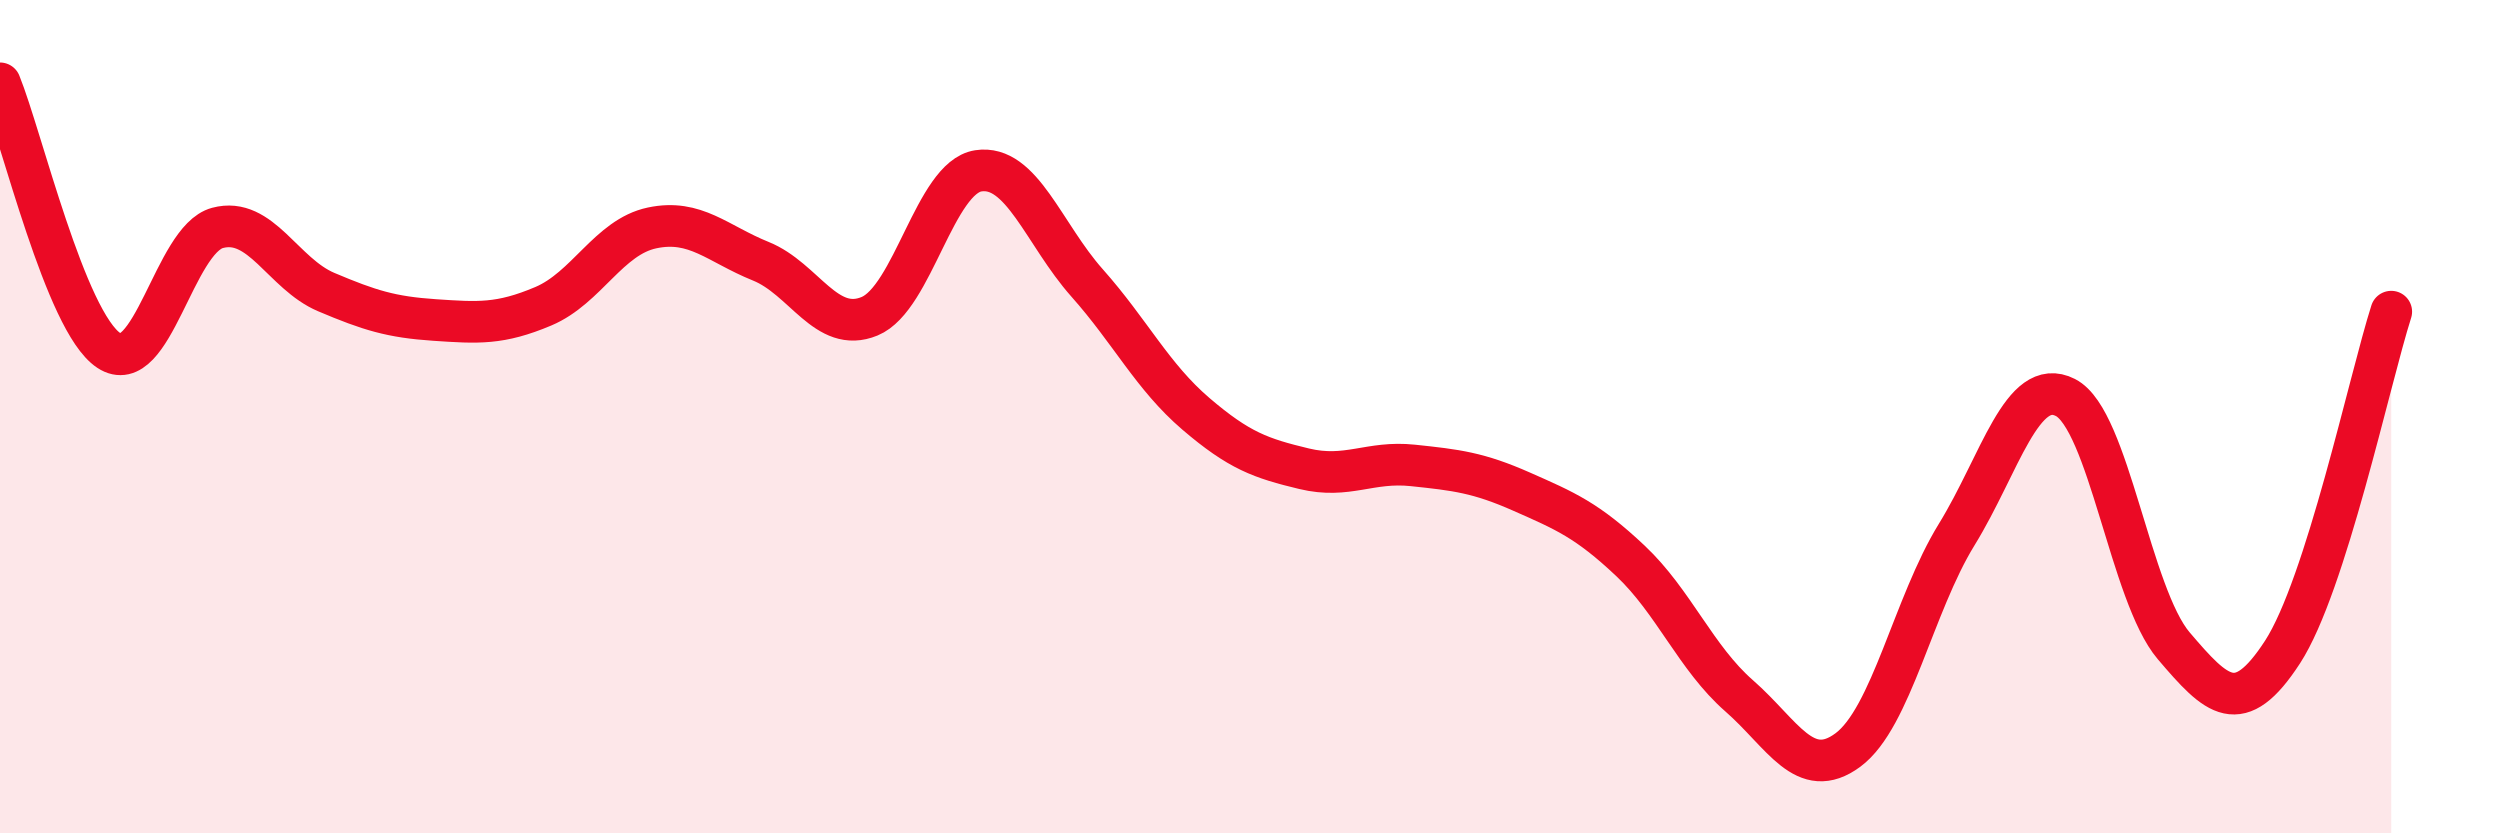
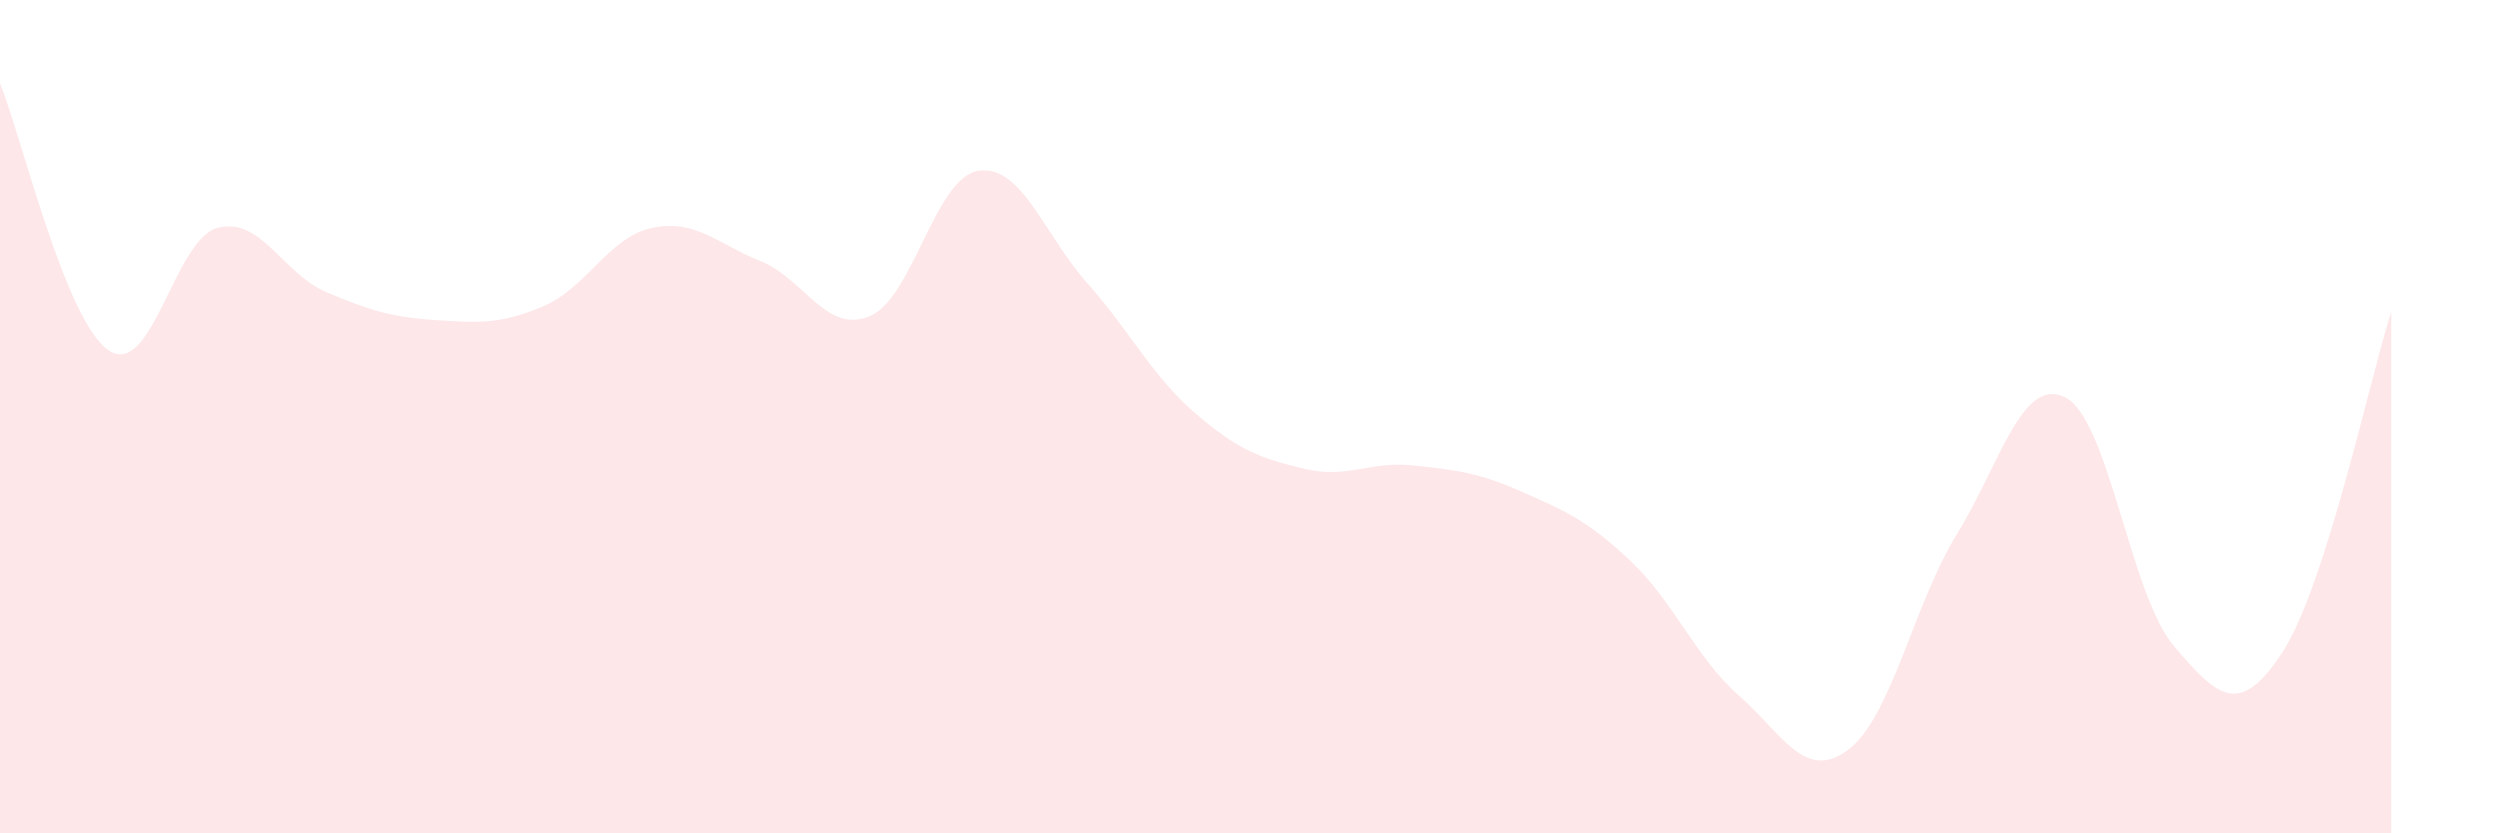
<svg xmlns="http://www.w3.org/2000/svg" width="60" height="20" viewBox="0 0 60 20">
  <path d="M 0,2 C 0.52,3.28 1.57,7.72 2.61,8.41 C 3.65,9.1 4.18,5.75 5.22,5.47 C 6.26,5.19 6.79,6.57 7.83,7.01 C 8.87,7.45 9.39,7.61 10.43,7.68 C 11.47,7.75 12,7.79 13.04,7.35 C 14.08,6.91 14.61,5.69 15.65,5.47 C 16.69,5.25 17.22,5.85 18.26,6.27 C 19.3,6.69 19.83,8.02 20.87,7.59 C 21.91,7.16 22.44,4.26 23.48,4.1 C 24.52,3.94 25.05,5.62 26.09,6.79 C 27.13,7.96 27.66,9.04 28.7,9.93 C 29.74,10.82 30.26,11 31.3,11.25 C 32.34,11.5 32.87,11.06 33.91,11.17 C 34.95,11.28 35.48,11.34 36.52,11.8 C 37.56,12.26 38.09,12.48 39.13,13.46 C 40.17,14.44 40.7,15.79 41.74,16.7 C 42.78,17.61 43.31,18.77 44.35,18 C 45.39,17.23 45.92,14.52 46.96,12.83 C 48,11.14 48.53,9.01 49.57,9.54 C 50.61,10.07 51.13,14.28 52.17,15.5 C 53.21,16.72 53.74,17.25 54.78,15.65 C 55.82,14.05 56.87,9.11 57.39,7.48L57.39 20L0 20Z" fill="#EB0A25" opacity="0.1" stroke-linecap="round" stroke-linejoin="round" />
-   <path d="M 0,2 C 0.52,3.28 1.57,7.72 2.61,8.41 C 3.65,9.1 4.18,5.75 5.22,5.47 C 6.26,5.19 6.79,6.57 7.83,7.01 C 8.87,7.45 9.39,7.61 10.43,7.68 C 11.47,7.75 12,7.79 13.04,7.35 C 14.08,6.91 14.61,5.69 15.65,5.47 C 16.69,5.25 17.22,5.85 18.26,6.27 C 19.3,6.69 19.83,8.02 20.87,7.59 C 21.91,7.16 22.44,4.26 23.48,4.1 C 24.52,3.94 25.05,5.62 26.09,6.79 C 27.13,7.96 27.66,9.04 28.7,9.93 C 29.74,10.82 30.26,11 31.3,11.25 C 32.34,11.5 32.87,11.06 33.91,11.17 C 34.95,11.28 35.48,11.34 36.52,11.8 C 37.56,12.26 38.09,12.48 39.13,13.46 C 40.17,14.44 40.7,15.79 41.74,16.7 C 42.78,17.61 43.31,18.77 44.35,18 C 45.39,17.23 45.92,14.52 46.96,12.83 C 48,11.14 48.53,9.01 49.57,9.54 C 50.61,10.07 51.13,14.28 52.17,15.5 C 53.21,16.72 53.74,17.25 54.78,15.65 C 55.82,14.05 56.87,9.11 57.39,7.48" stroke="#EB0A25" stroke-width="1" fill="none" stroke-linecap="round" stroke-linejoin="round" />
</svg>